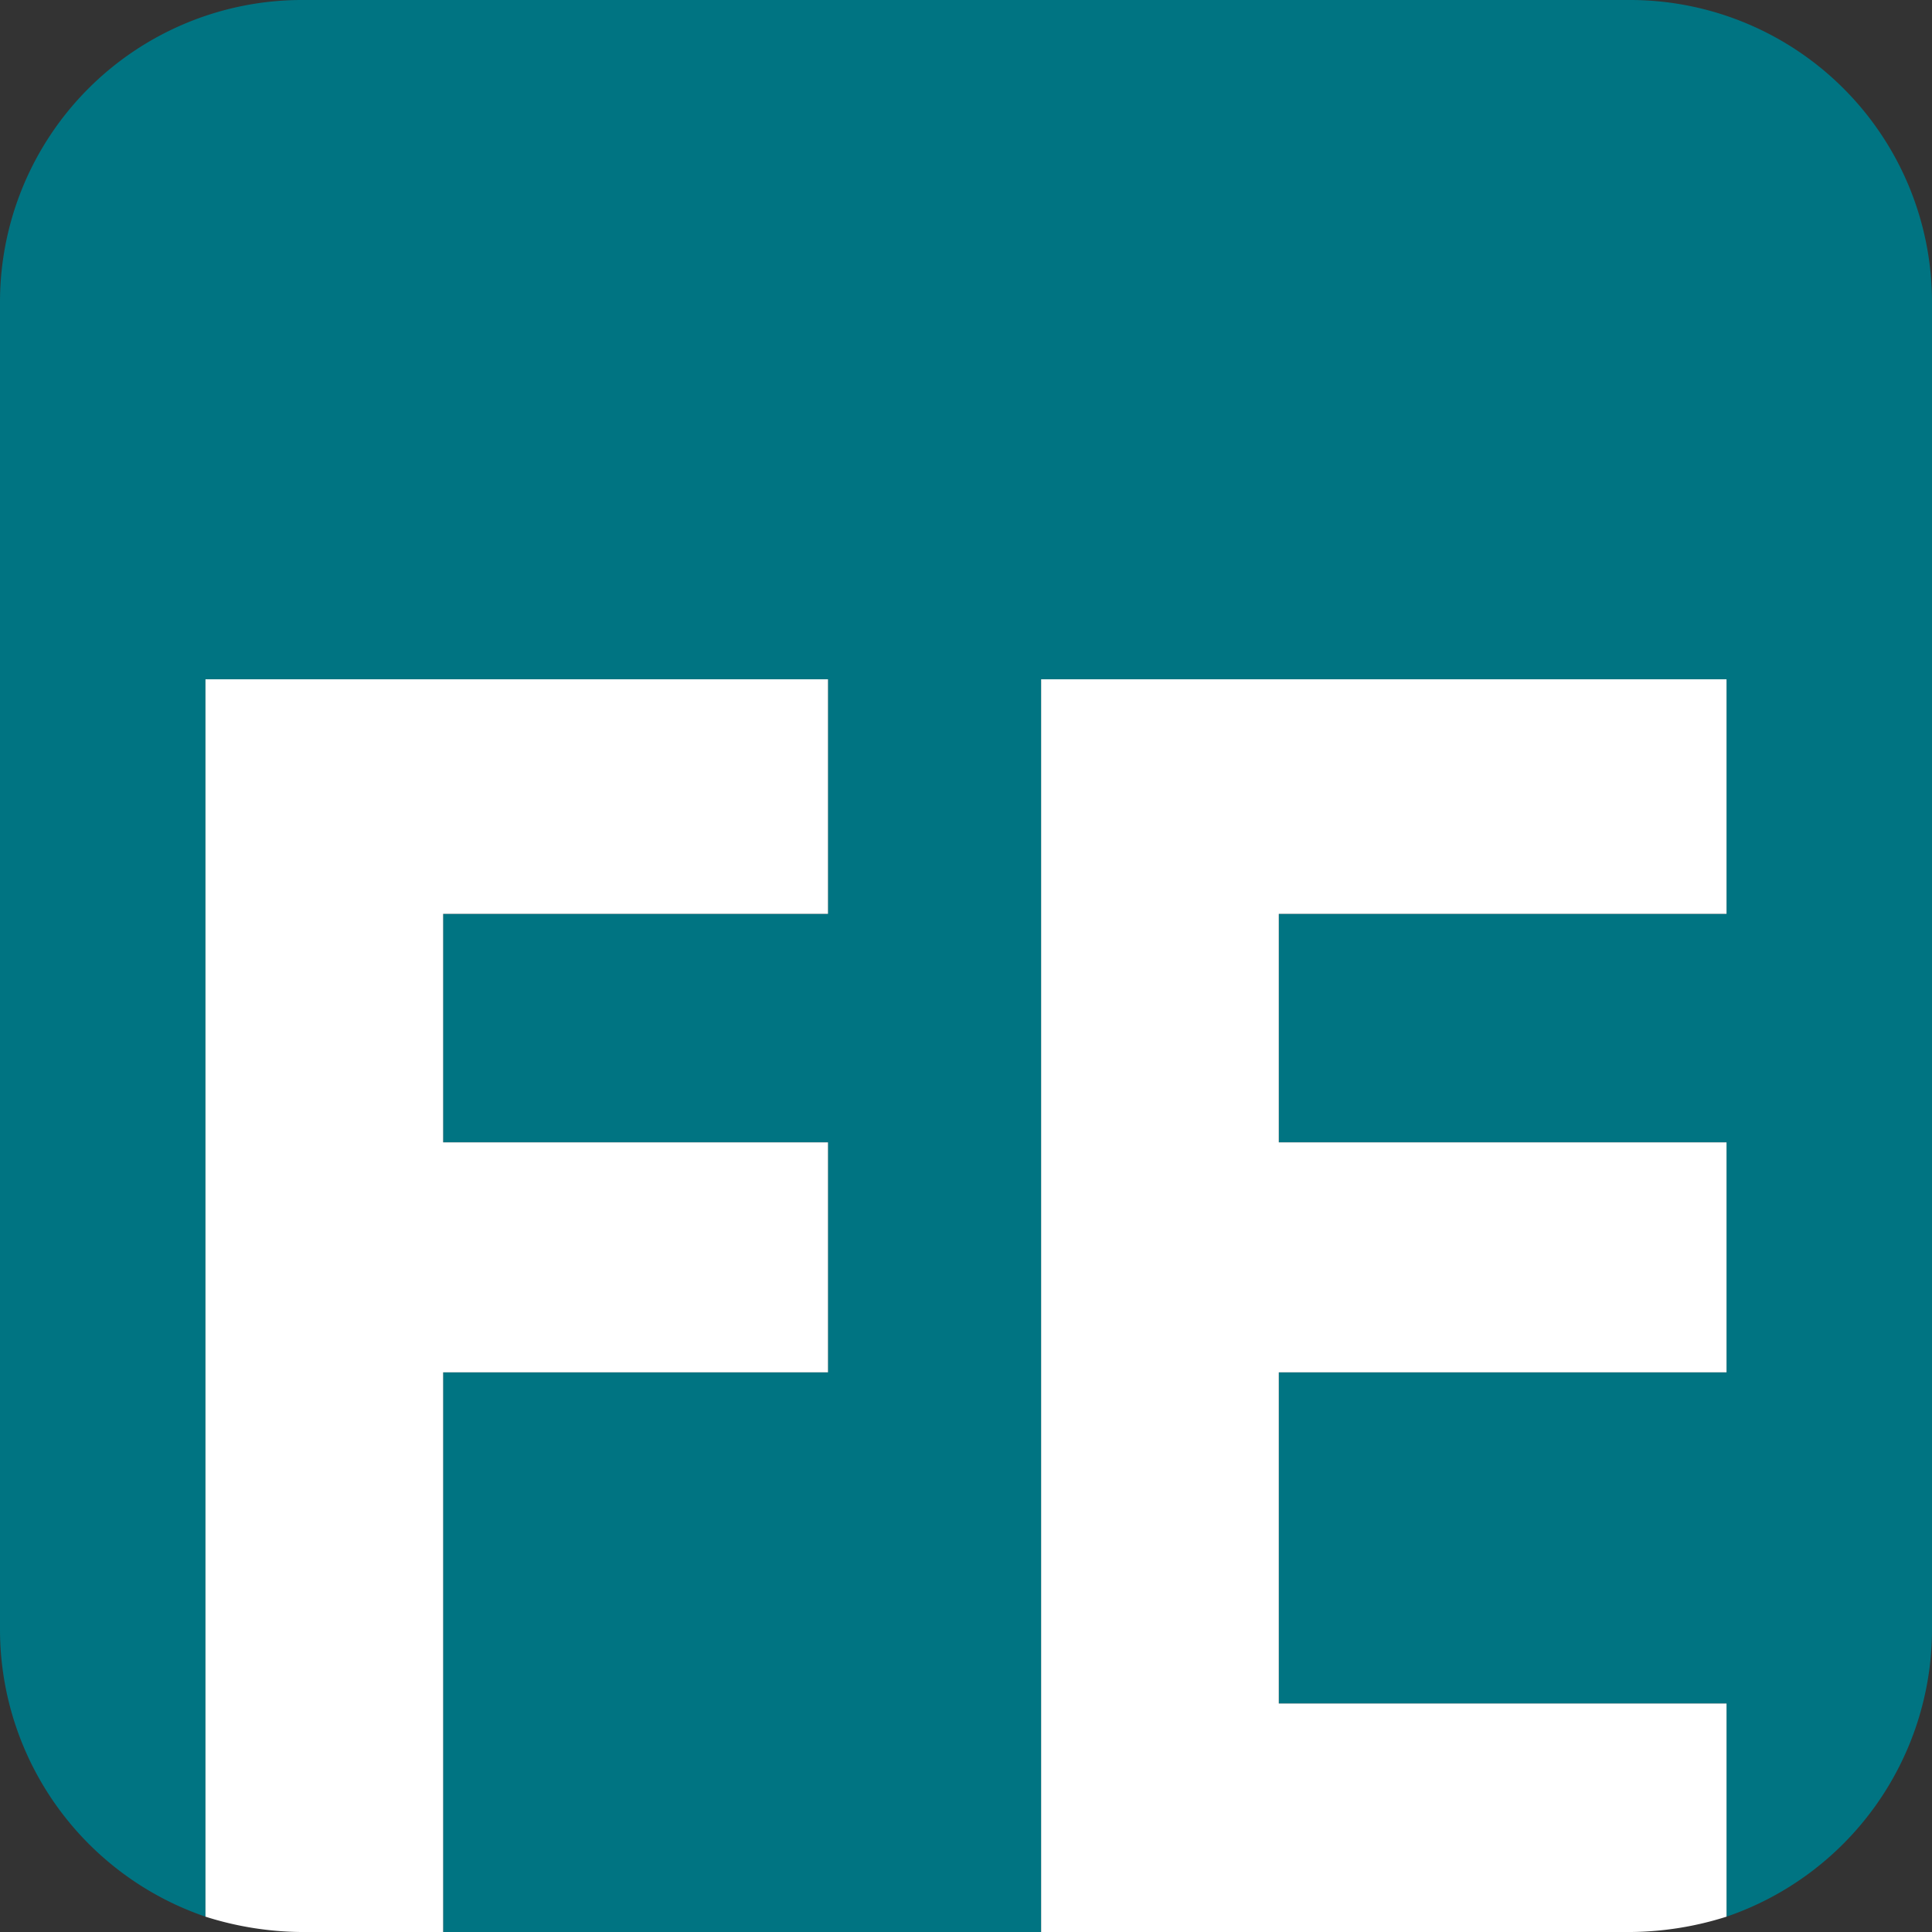
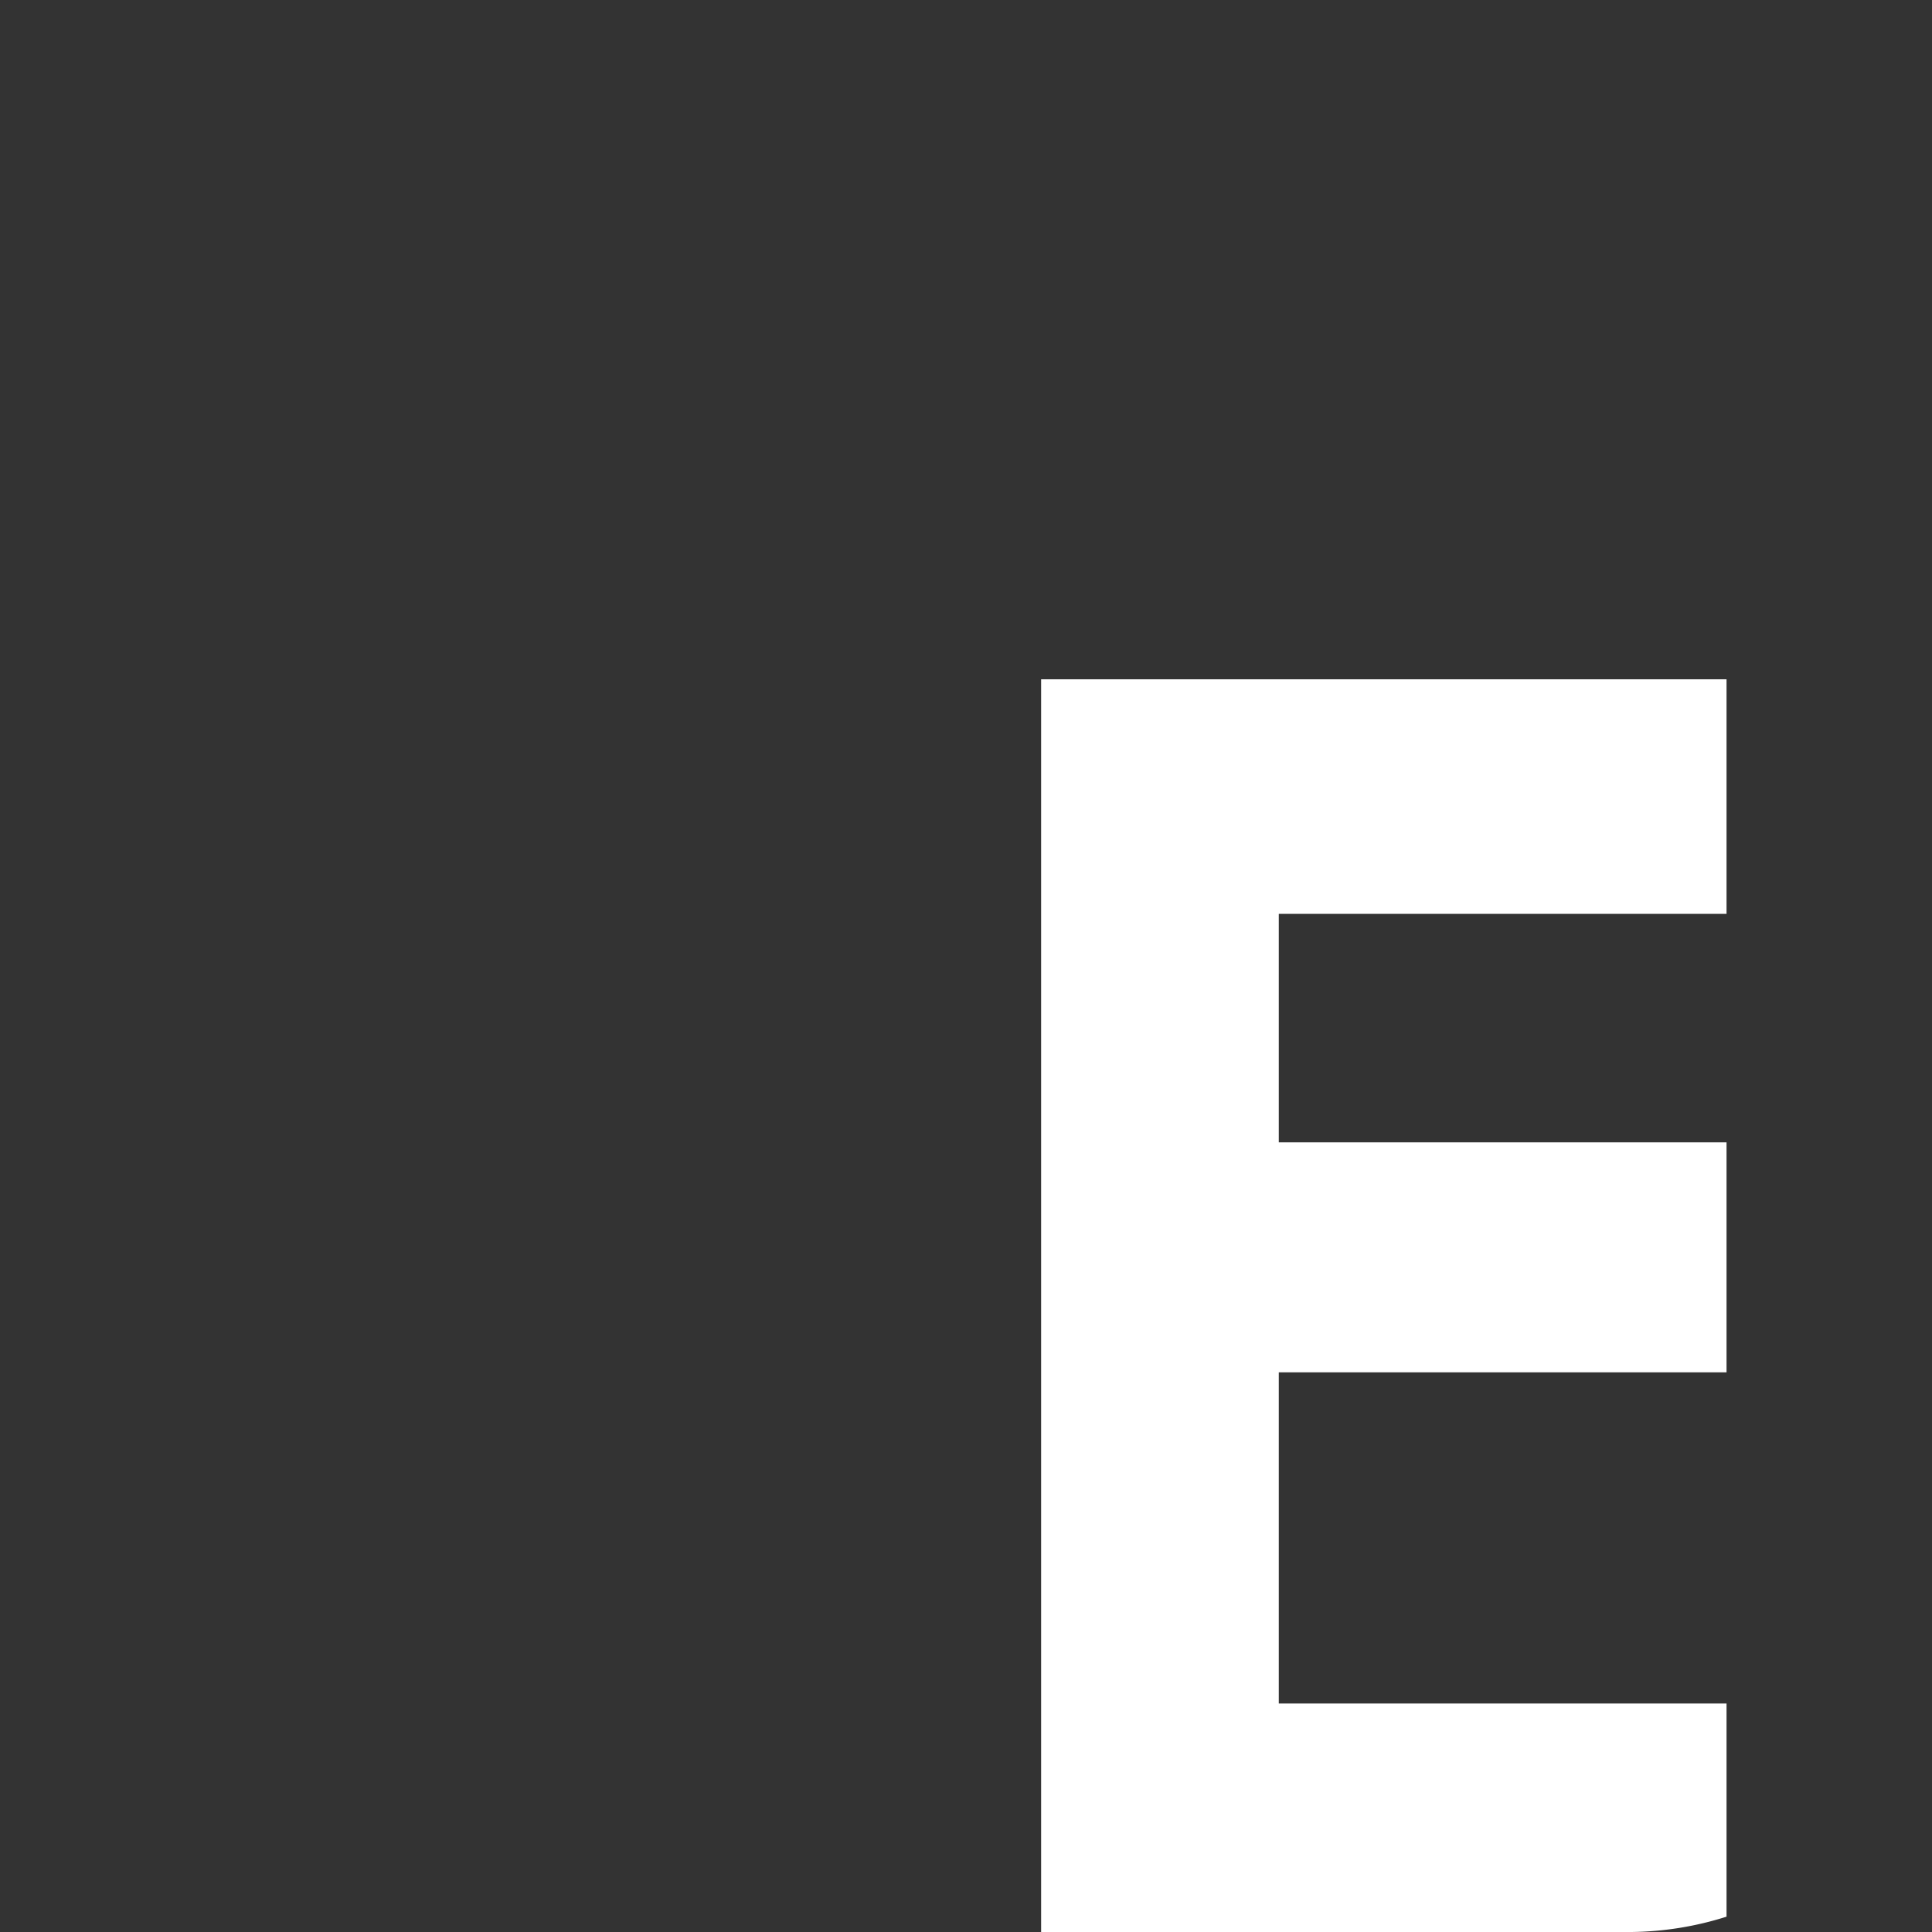
<svg xmlns="http://www.w3.org/2000/svg" id="Capa_1" data-name="Capa 1" viewBox="0 0 126 126">
  <rect x="0" y="0" width="126" height="126" fill="#333333" stroke="none" />
  <defs>
    <style>.cls-1{fill:#007482;}.cls-2{fill:#fff;}</style>
  </defs>
-   <path class="cls-1" d="M106.4,0H19.6A19.7,19.7,0,0,0,0,19.7v86.6A19.8,19.8,0,0,0,13.4,125V44.3H54V59.6H28.9V74.5H54v15H28.9V126h39V44.3h44.7V59.6H83.4V74.5h29.2v15H83.4v21.6h29.2V125A19.8,19.8,0,0,0,126,106.3V19.7A19.7,19.7,0,0,0,106.4,0Z" />
-   <path class="cls-2" d="M54,89.5v-15H28.9V59.6H54V44.3H13.4V125a21.2,21.2,0,0,0,6.2,1h9.3V89.5Z" />
  <path class="cls-2" d="M83.4,111.1V89.5h29.2v-15H83.4V59.6h29.2V44.3H67.9V126h38.5a21.2,21.2,0,0,0,6.2-1V111.1Z" />
</svg>